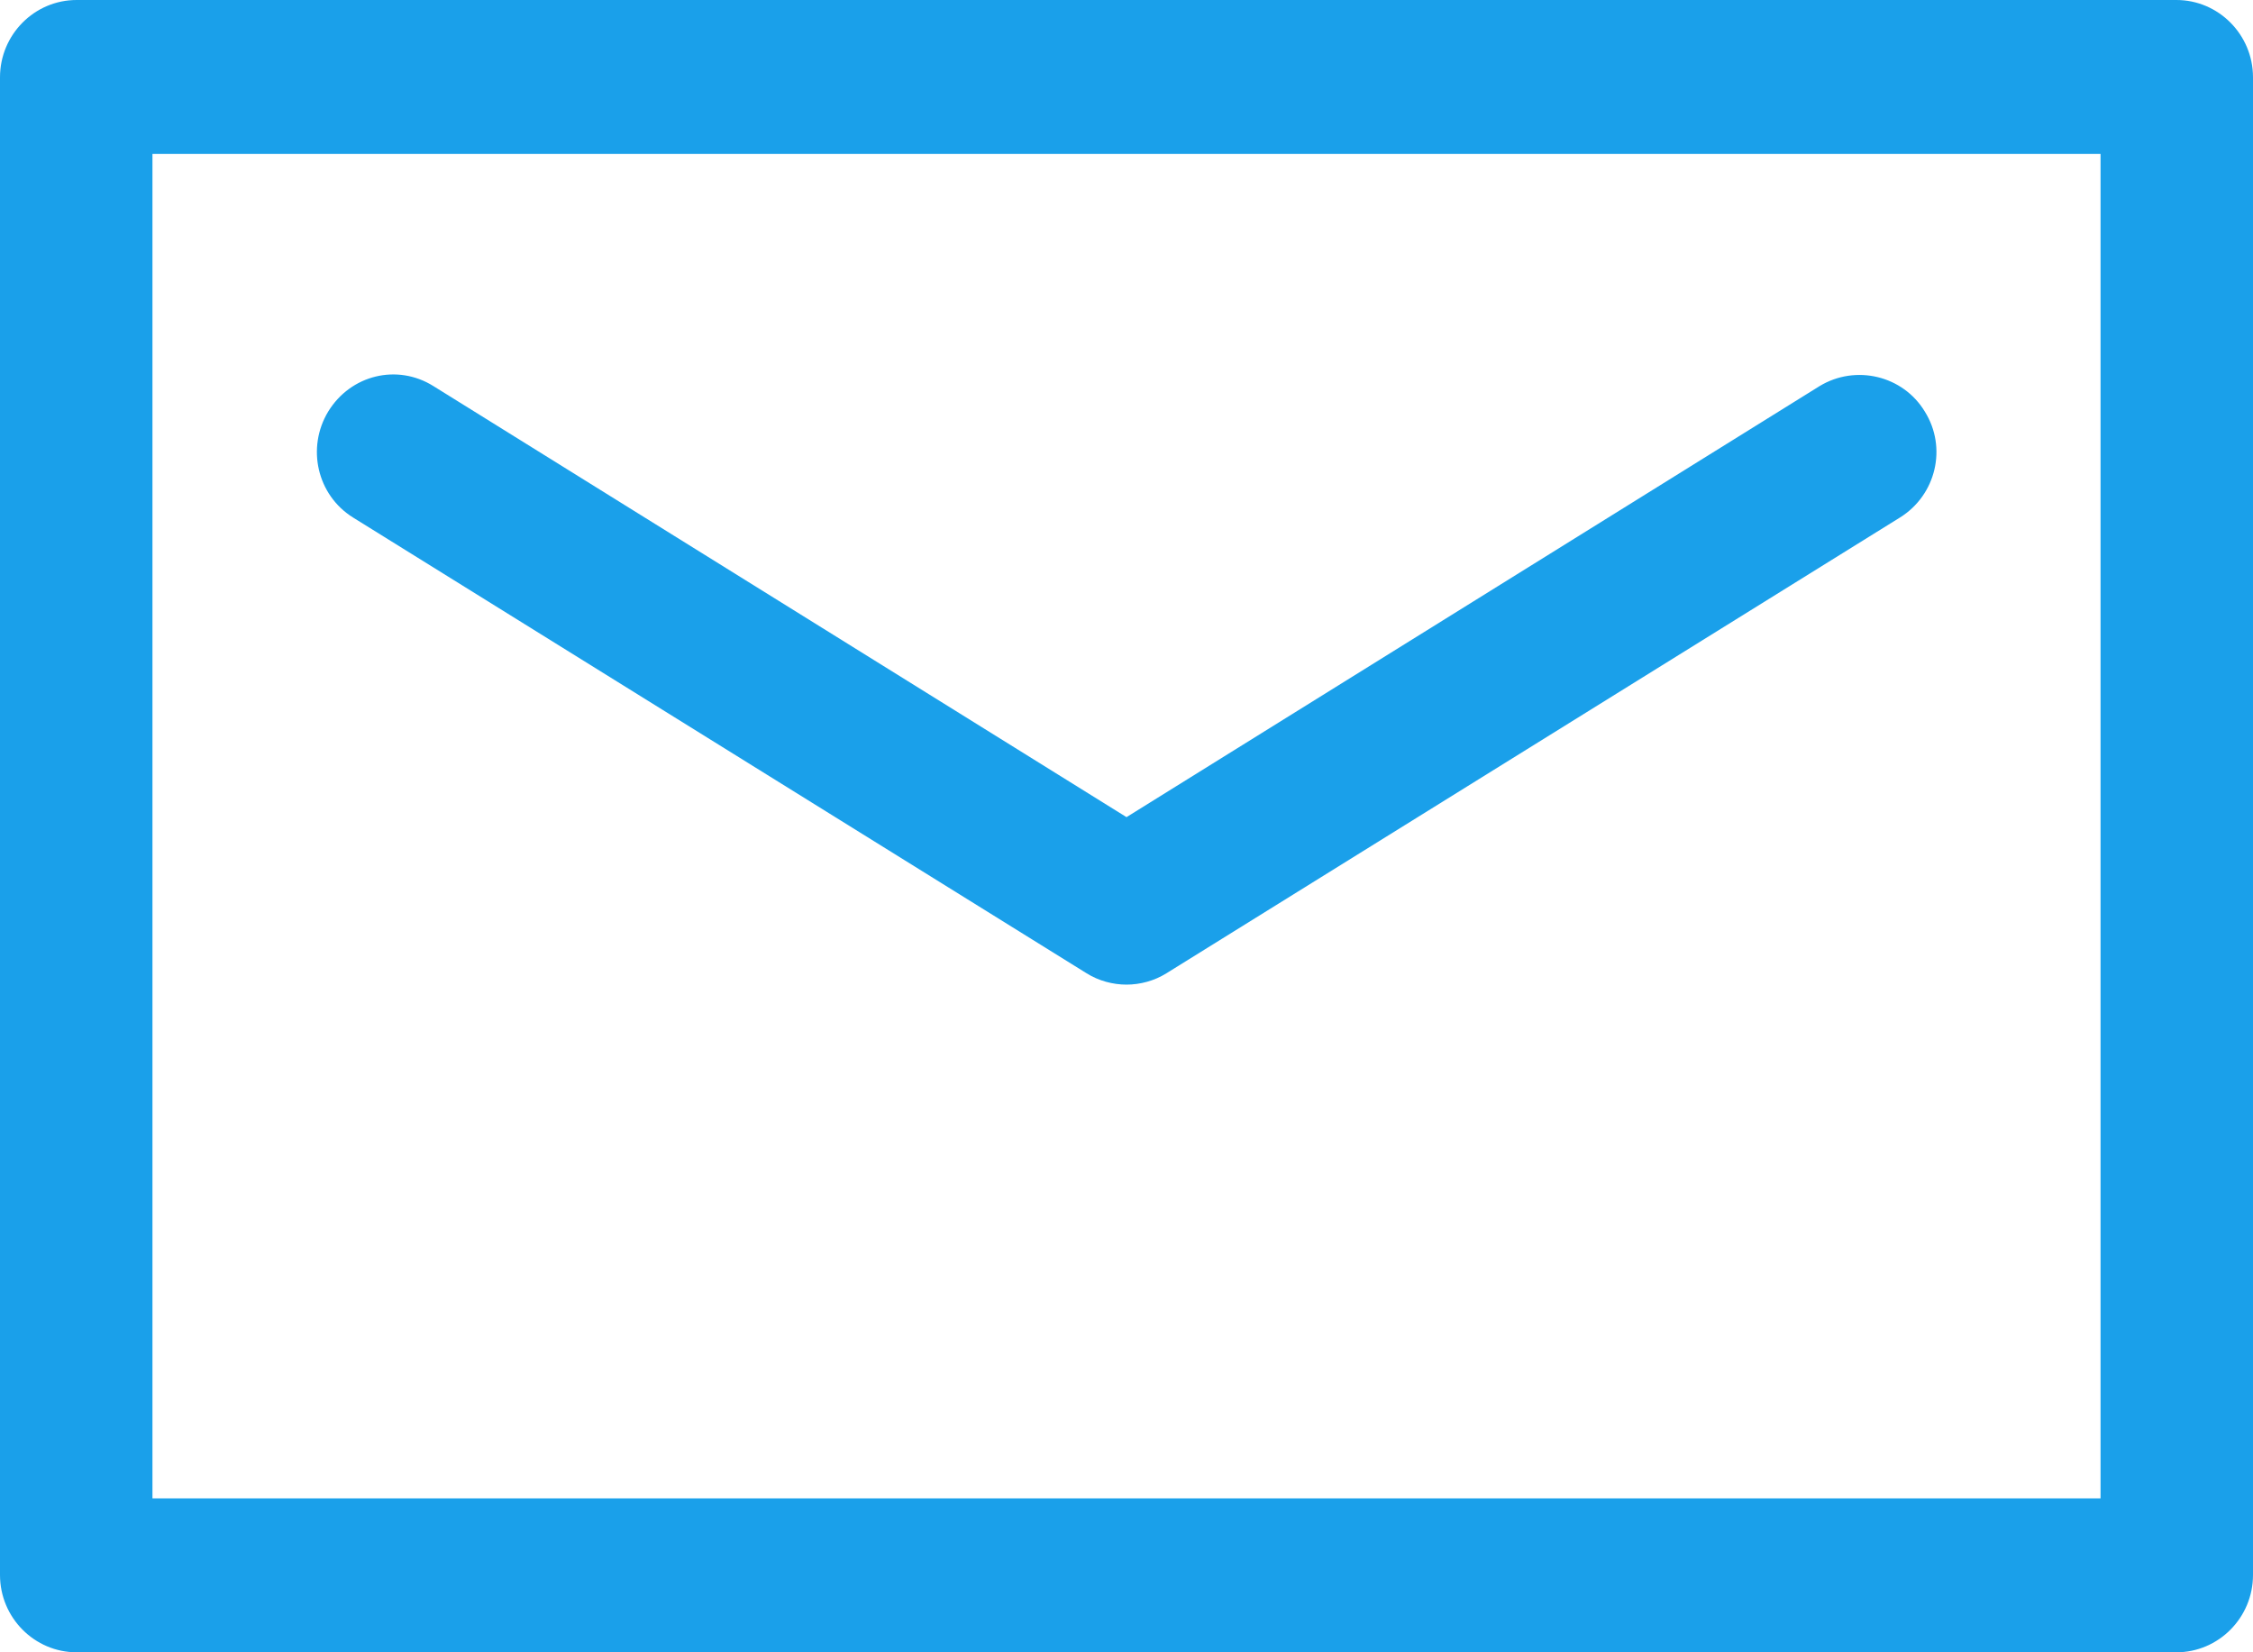
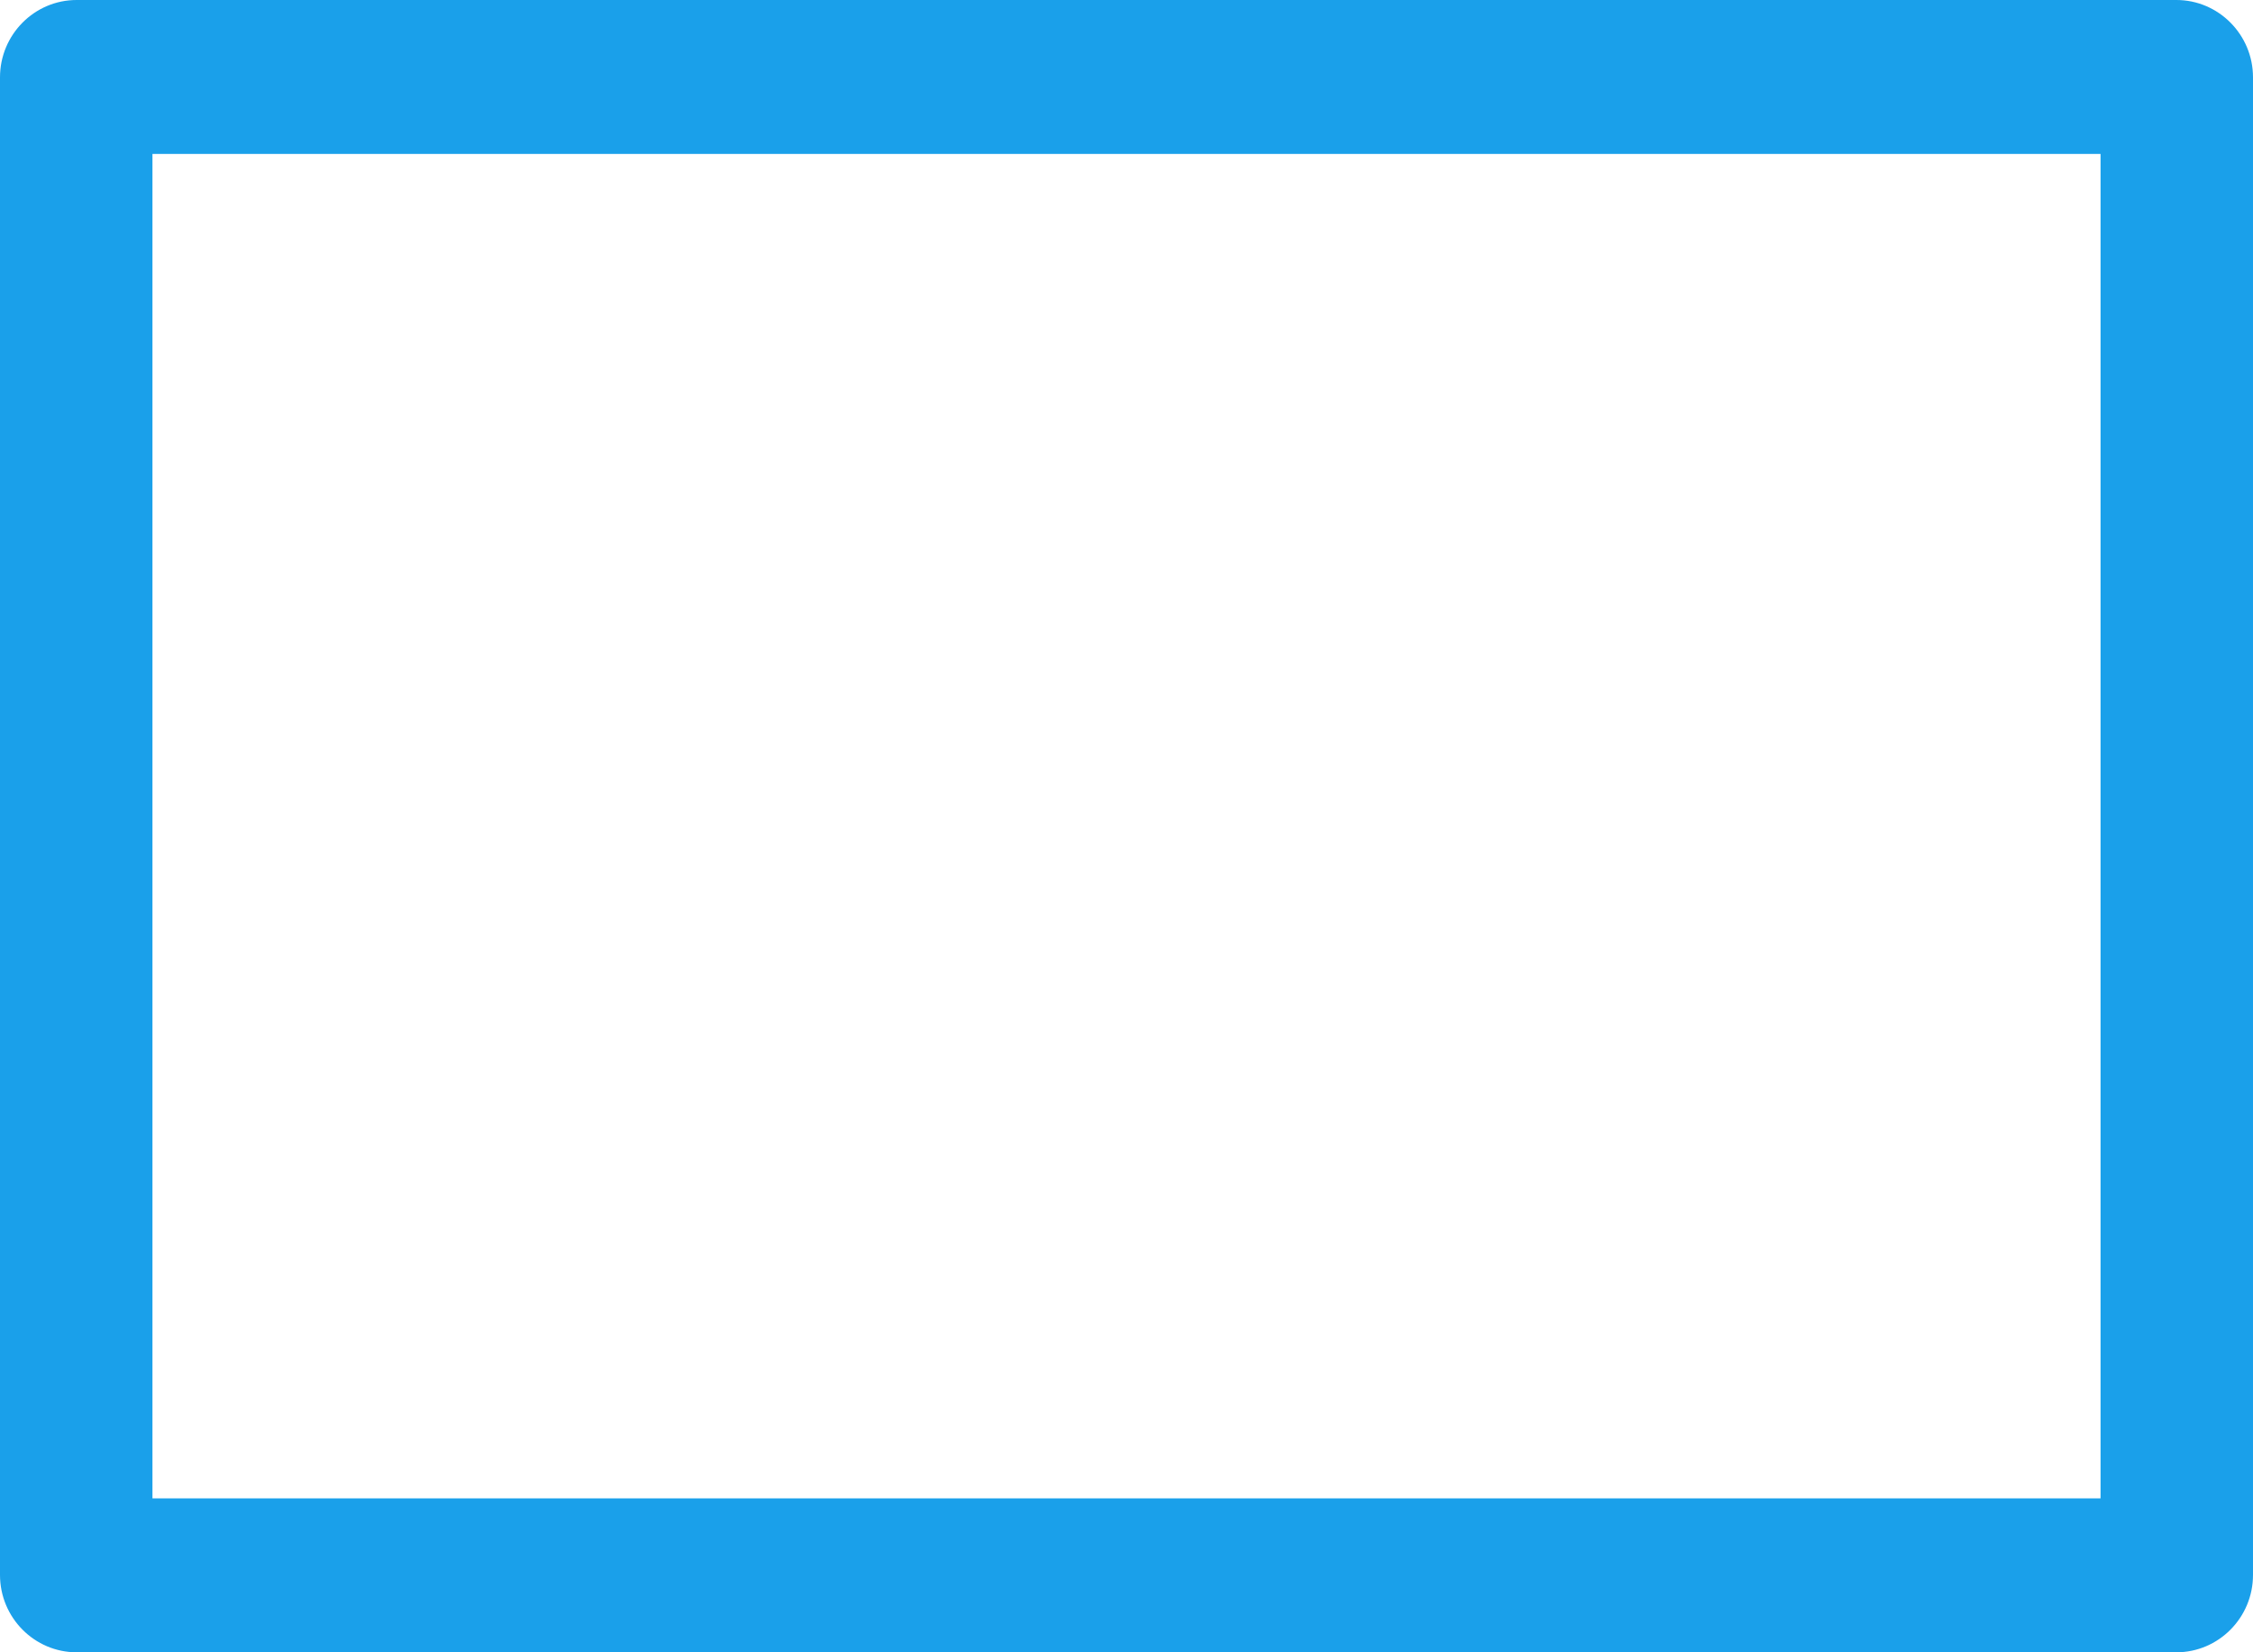
<svg xmlns="http://www.w3.org/2000/svg" id="uuid-21908aa9-2c20-4d5f-b33c-371b0209d6bf" width="30" height="22" viewBox="0 0 30 22">
  <g id="uuid-b61aa5da-58eb-4aa6-b334-156686632863">
    <g>
      <path d="M28.98,0H1.02C.46,0,0,.46,0,1.03V20.97c0,.57,.46,1.03,1.02,1.03H28.98c.56,0,1.02-.46,1.02-1.03V1.03c0-.57-.46-1.03-1.02-1.03Zm-1.02,19.95H2.03V2.05H27.97V19.95Z" style="fill:#1aa0ea;" />
-       <path d="M4.7,6.89l9.77,6.07c.16,.1,.35,.15,.53,.15s.37-.05,.53-.15l9.77-6.07c.48-.3,.63-.93,.33-1.41-.29-.48-.92-.63-1.4-.34l-9.23,5.74L5.77,5.14c-.48-.3-1.1-.15-1.4,.34-.29,.48-.15,1.11,.33,1.41Z" style="fill:#1aa0ea;" />
    </g>
  </g>
</svg>